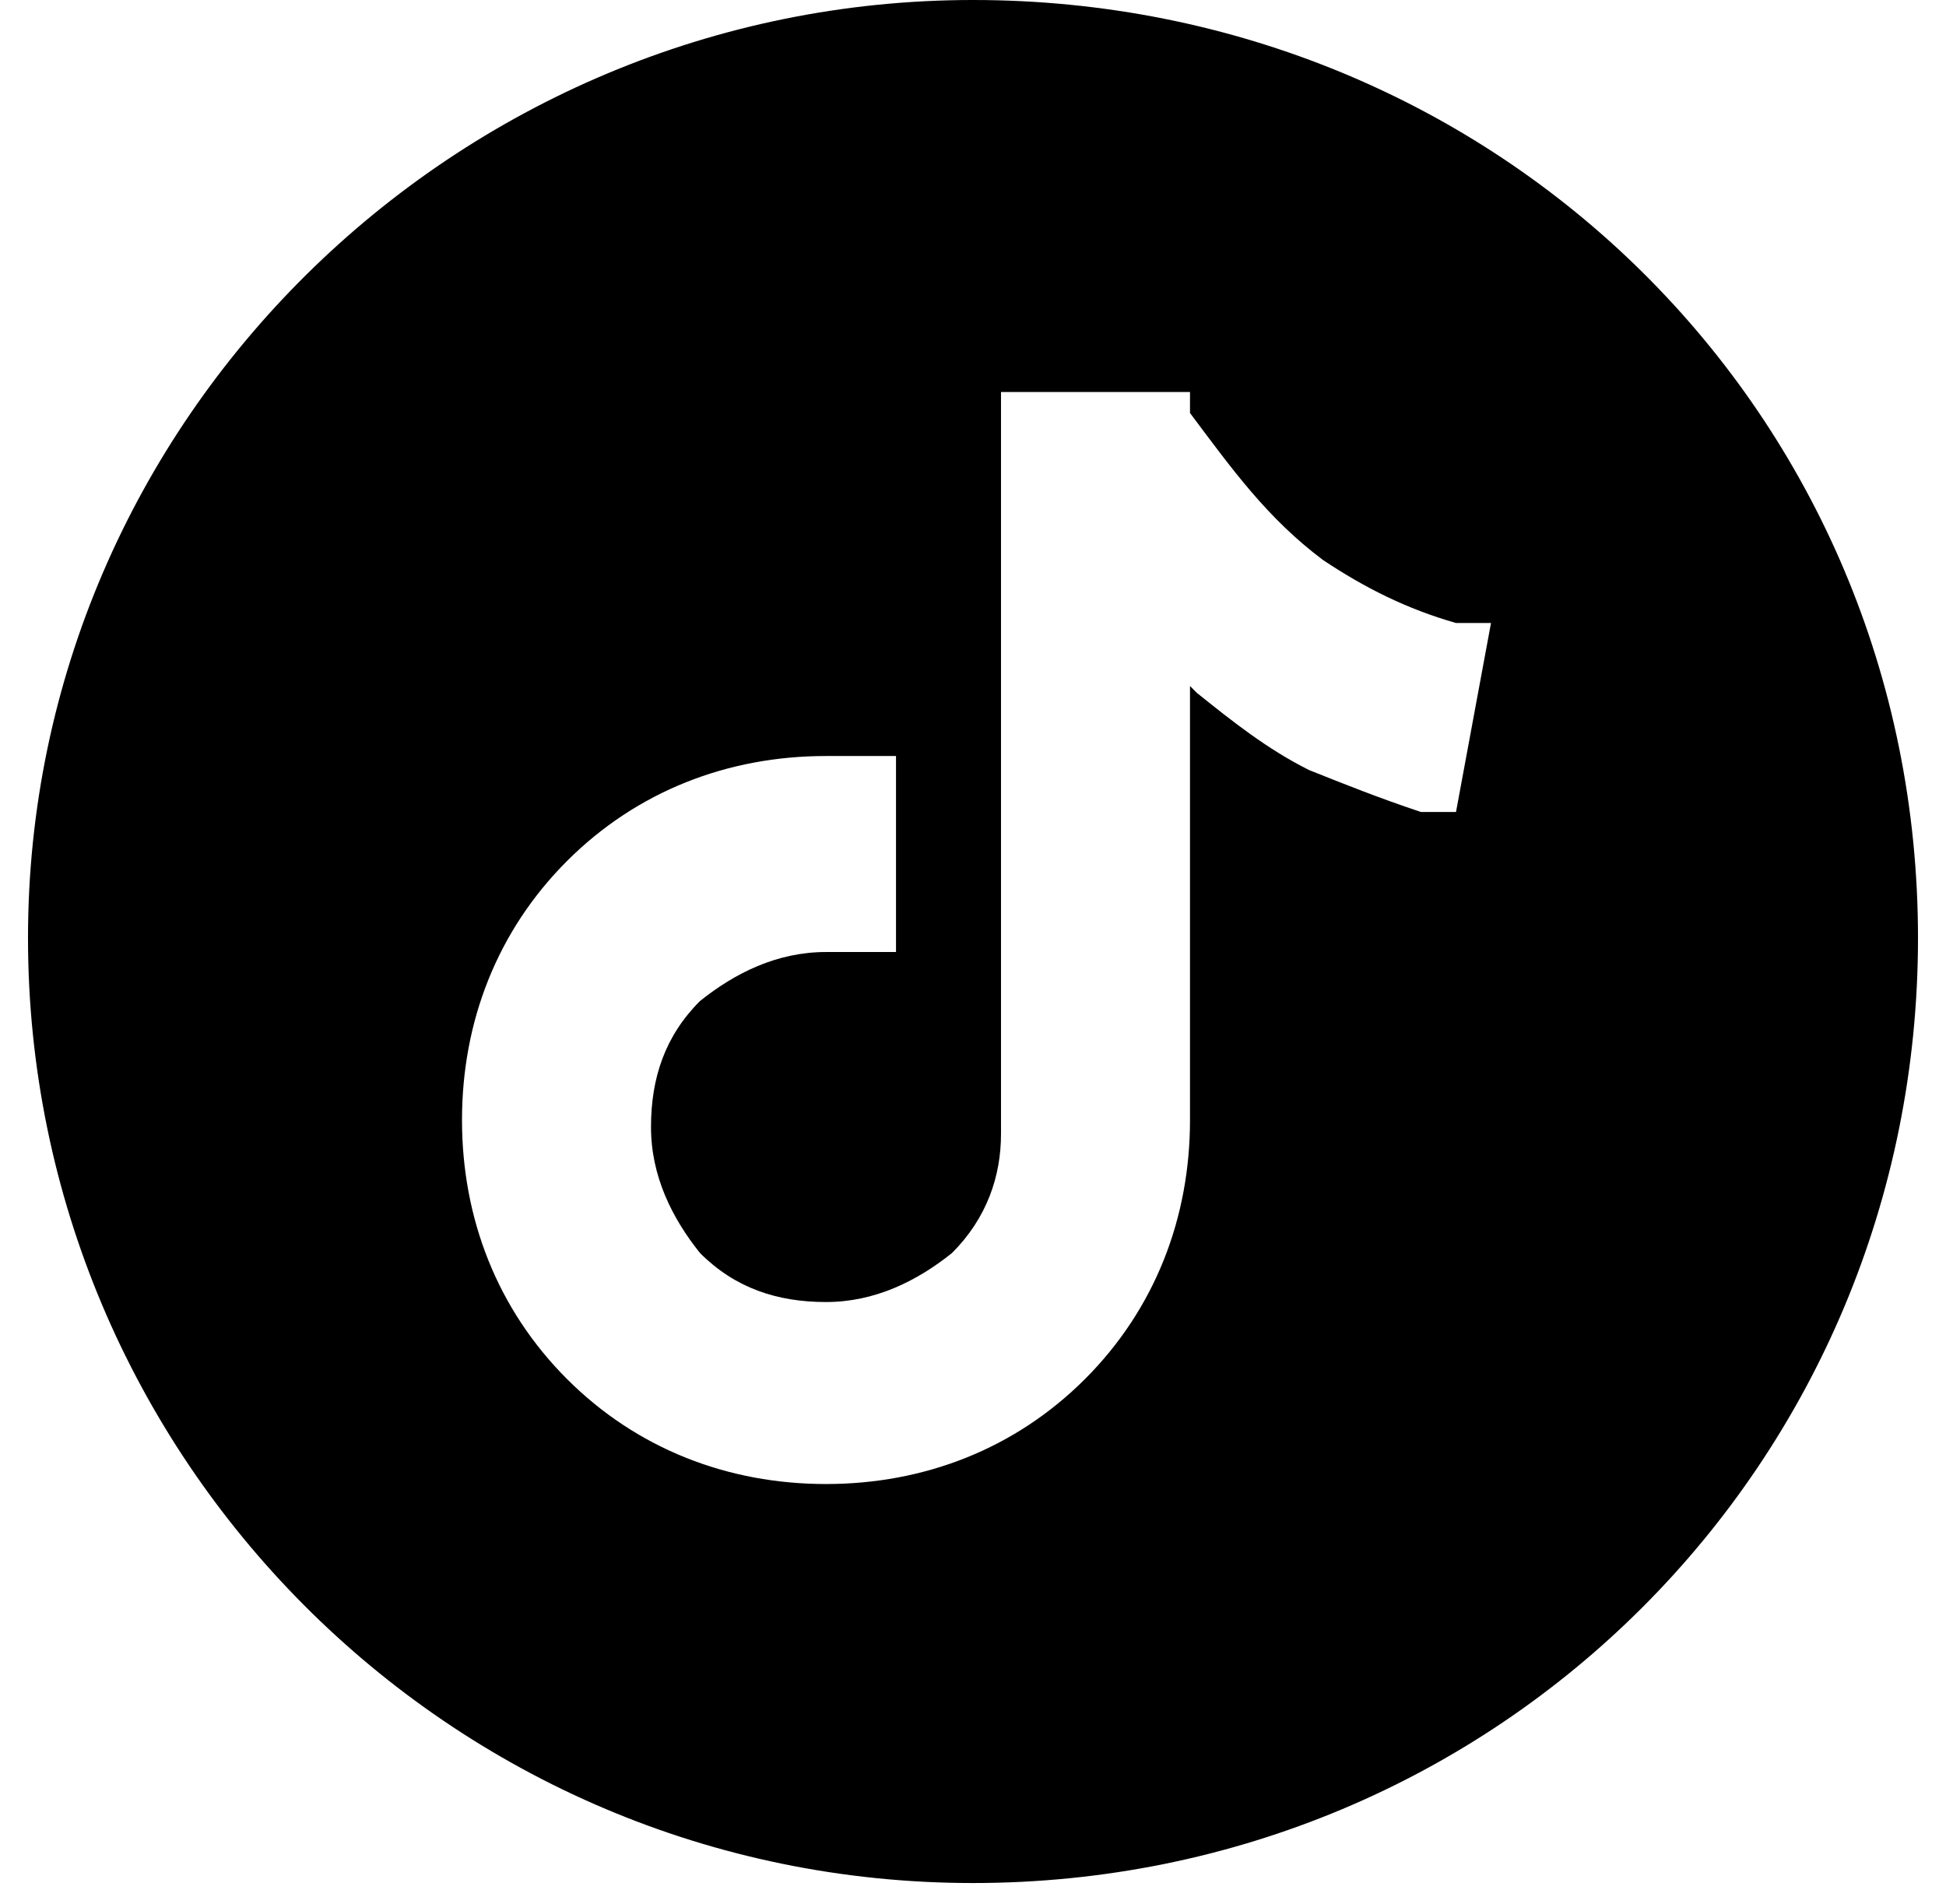
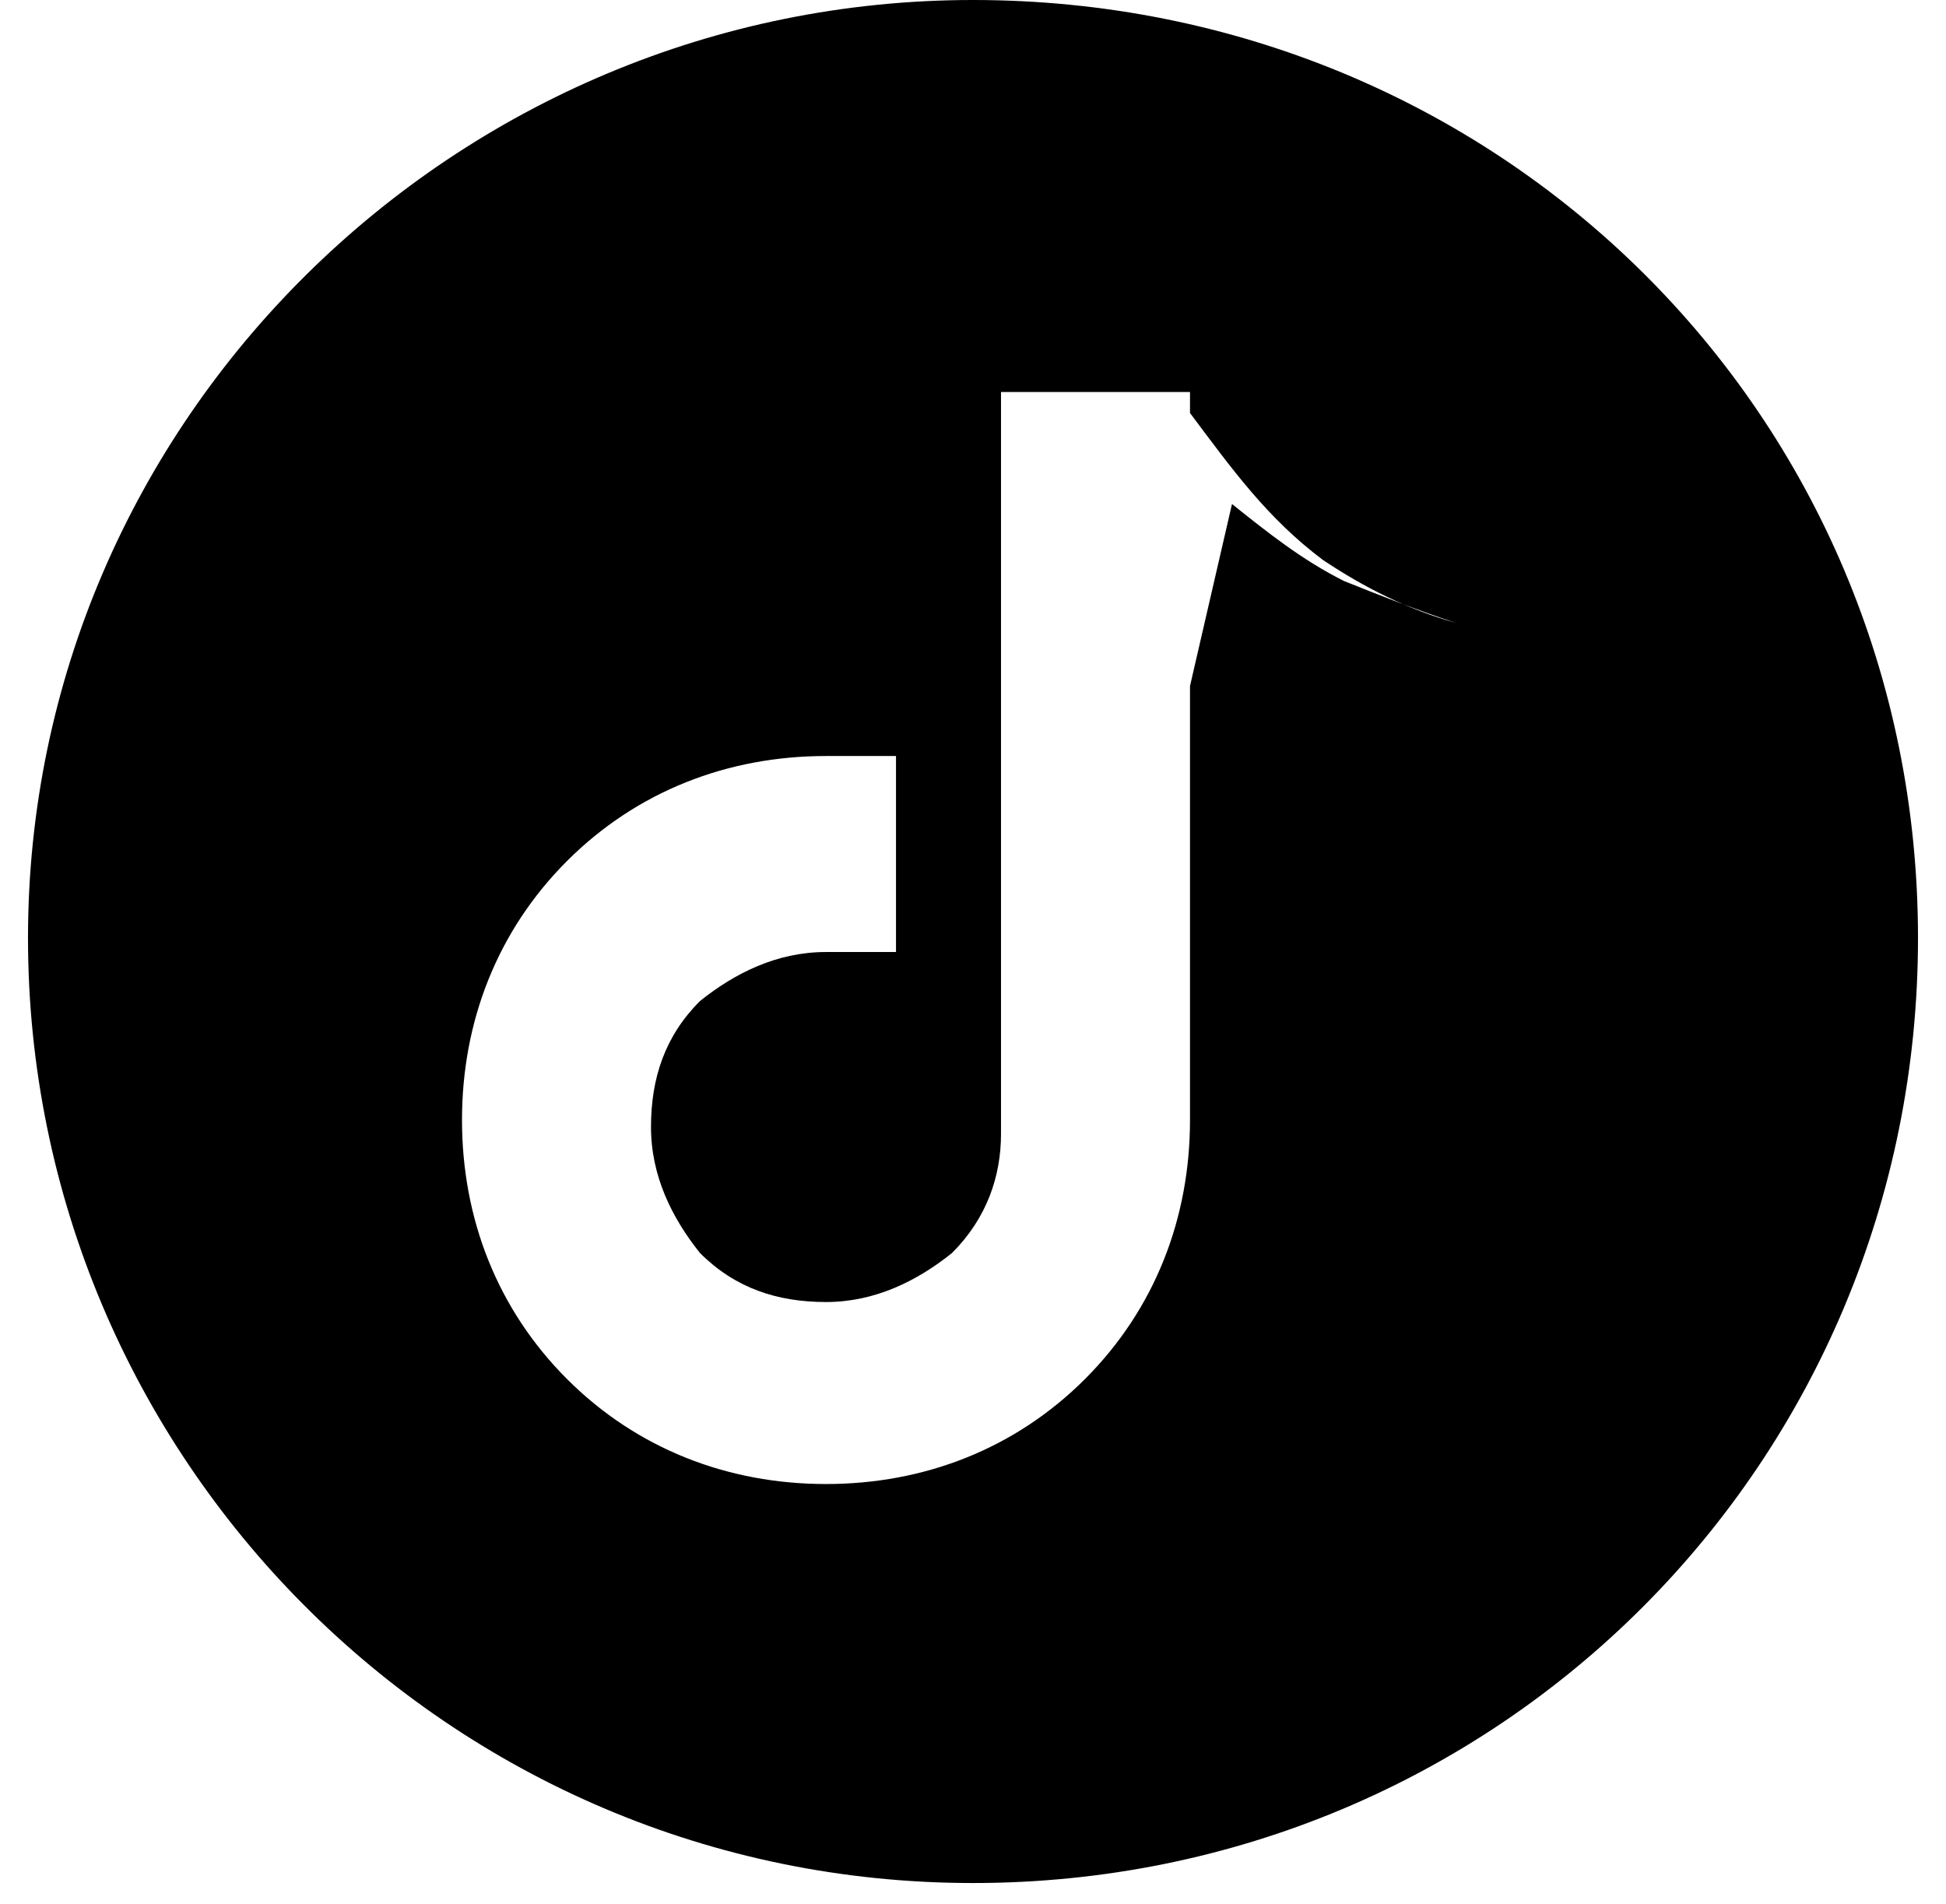
<svg xmlns="http://www.w3.org/2000/svg" id="Layer_1" data-name="Layer 1" version="1.1" viewBox="0 0 27.8 27.2">
  <defs>
    <style>
      .cls-1 {
        fill: #000;
        fill-rule: evenodd;
        stroke-width: 0px;
      }
    </style>
  </defs>
-   <path class="cls-1" d="M13.9,0C6.5,0,.4,6,.4,13.4s6,13.5,13.5,13.5,13.5-6,13.5-13.5S21.4,0,13.9,0h0ZM17,9.8v.4h0v5.8c0,1.4-.5,2.7-1.5,3.7-1,1-2.3,1.5-3.7,1.5s-2.7-.5-3.7-1.5c-1-1-1.5-2.3-1.5-3.7s.5-2.7,1.5-3.7c1-1,2.3-1.5,3.7-1.5h1v2.8h-1c-.7,0-1.3.3-1.8.7-.5.5-.7,1.1-.7,1.8s.3,1.3.7,1.8c.5.5,1.1.7,1.8.7s1.3-.3,1.8-.7c.5-.5.7-1.1.7-1.7V5.6h2.7v.3c.6.8,1.1,1.5,1.9,2.1.6.4,1.2.7,1.9.9h.5c0,0-.5,2.7-.5,2.7h-.5c-.6-.2-1.1-.4-1.6-.6-.6-.3-1.1-.7-1.6-1.1Z" />
+   <path class="cls-1" d="M13.9,0C6.5,0,.4,6,.4,13.4s6,13.5,13.5,13.5,13.5-6,13.5-13.5S21.4,0,13.9,0h0ZM17,9.8v.4h0v5.8c0,1.4-.5,2.7-1.5,3.7-1,1-2.3,1.5-3.7,1.5s-2.7-.5-3.7-1.5c-1-1-1.5-2.3-1.5-3.7s.5-2.7,1.5-3.7c1-1,2.3-1.5,3.7-1.5h1v2.8h-1c-.7,0-1.3.3-1.8.7-.5.5-.7,1.1-.7,1.8s.3,1.3.7,1.8c.5.5,1.1.7,1.8.7s1.3-.3,1.8-.7c.5-.5.7-1.1.7-1.7V5.6h2.7v.3c.6.8,1.1,1.5,1.9,2.1.6.4,1.2.7,1.9.9h.5h-.5c-.6-.2-1.1-.4-1.6-.6-.6-.3-1.1-.7-1.6-1.1Z" />
</svg>